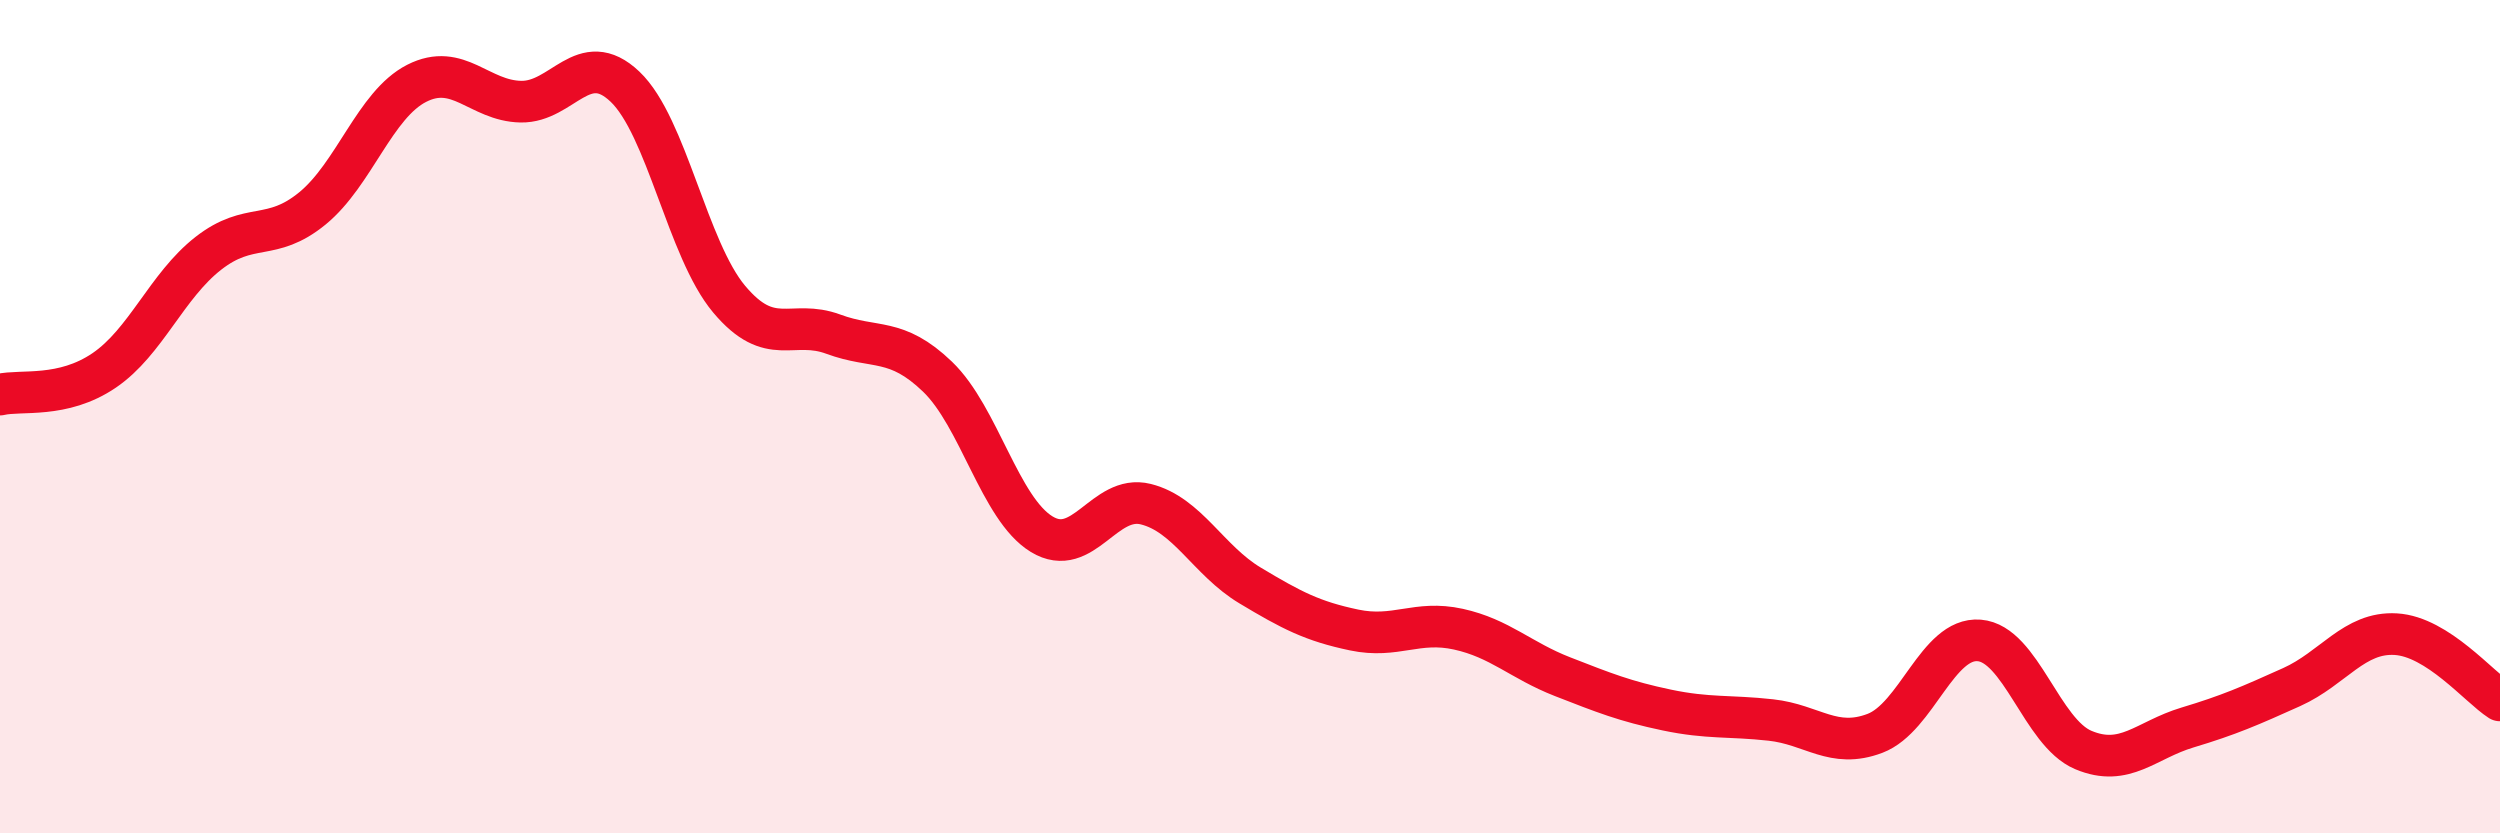
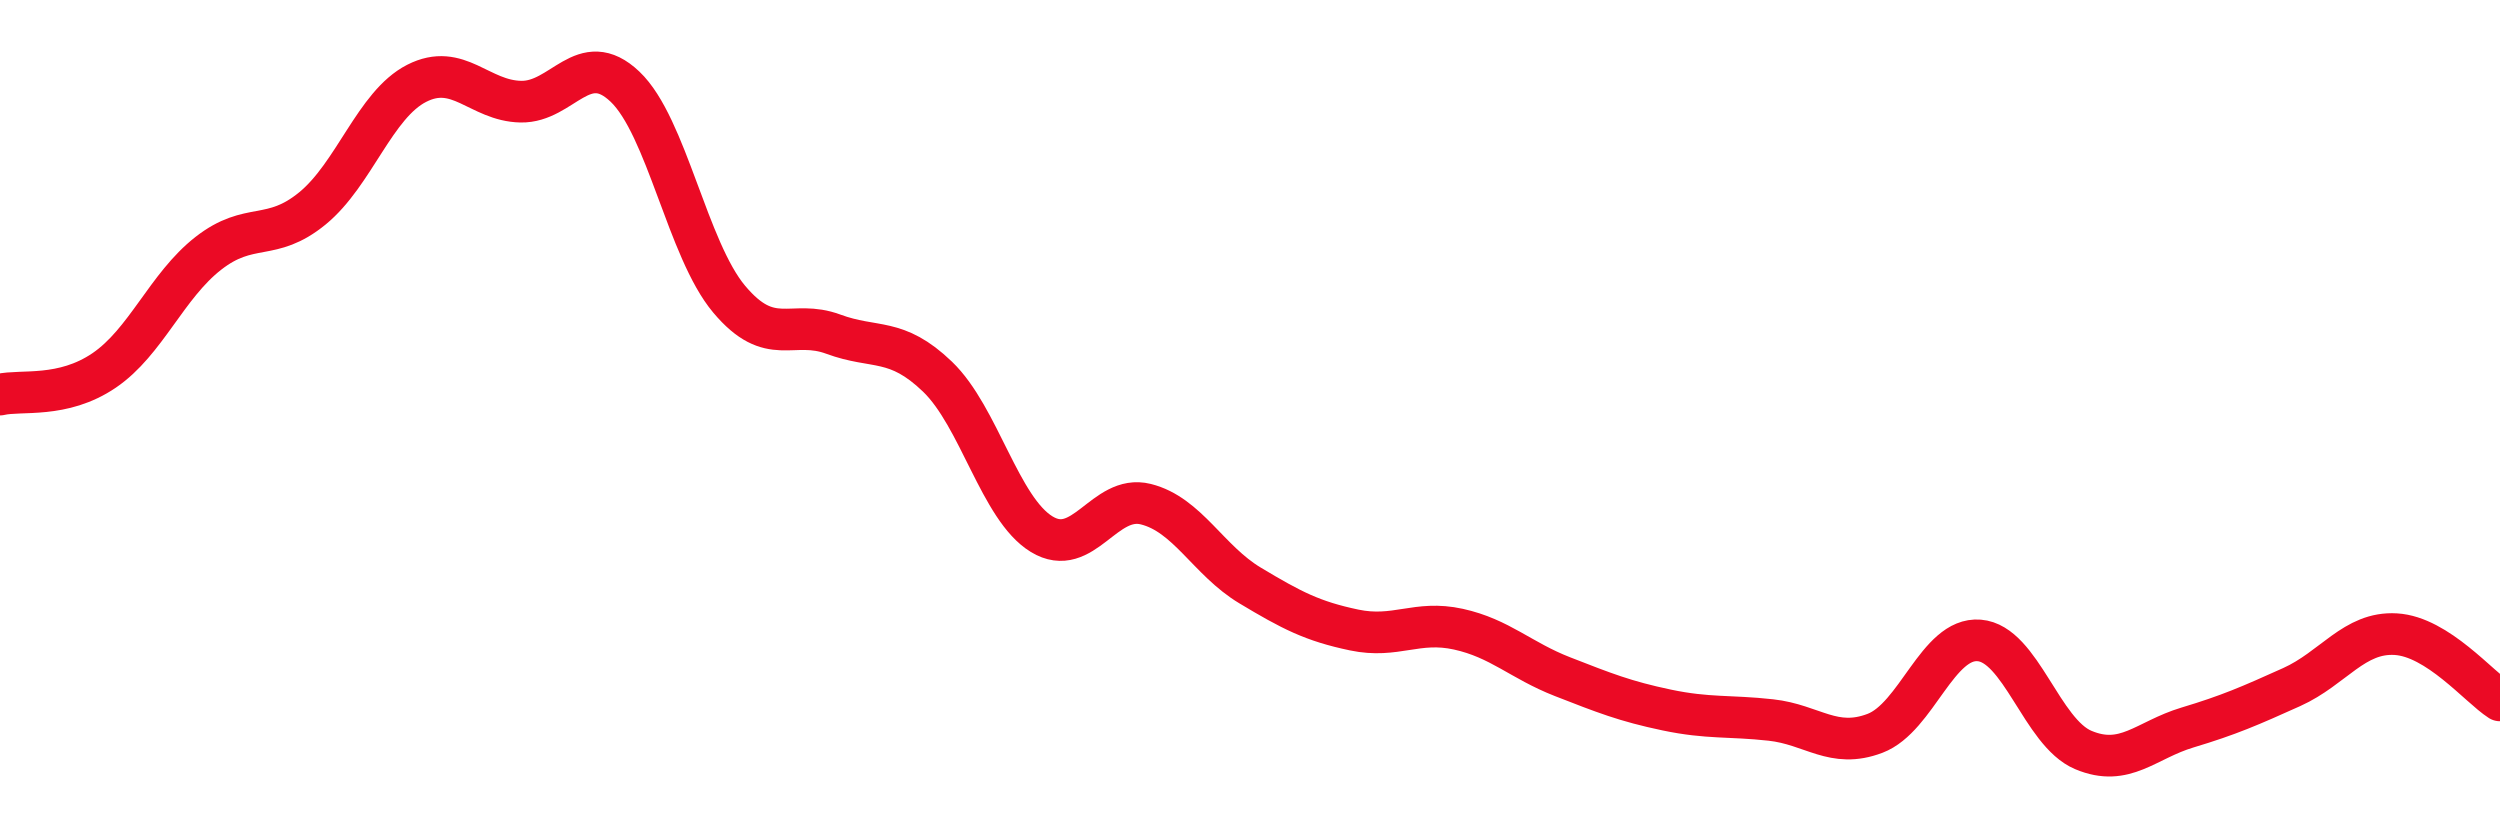
<svg xmlns="http://www.w3.org/2000/svg" width="60" height="20" viewBox="0 0 60 20">
-   <path d="M 0,9.47 C 0.5,9.35 1.5,9.57 2.5,8.89 C 3.5,8.21 4,6.86 5,6.08 C 6,5.3 6.5,5.82 7.5,5 C 8.5,4.18 9,2.51 10,2 C 11,1.49 11.5,2.42 12.5,2.44 C 13.5,2.46 14,1.13 15,2.08 C 16,3.03 16.5,5.99 17.5,7.18 C 18.5,8.37 19,7.65 20,8.02 C 21,8.39 21.5,8.08 22.5,9.04 C 23.5,10 24,12.21 25,12.82 C 26,13.43 26.5,11.85 27.5,12.1 C 28.5,12.35 29,13.45 30,14.05 C 31,14.65 31.5,14.91 32.5,15.12 C 33.5,15.33 34,14.88 35,15.1 C 36,15.32 36.5,15.85 37.5,16.24 C 38.5,16.63 39,16.83 40,17.04 C 41,17.25 41.5,17.17 42.5,17.28 C 43.5,17.39 44,17.98 45,17.6 C 46,17.22 46.5,15.29 47.5,15.37 C 48.5,15.45 49,17.58 50,18 C 51,18.42 51.5,17.76 52.5,17.46 C 53.5,17.16 54,16.94 55,16.49 C 56,16.04 56.5,15.16 57.5,15.22 C 58.5,15.28 59.5,16.49 60,16.81L60 20L0 20Z" fill="#EB0A25" opacity="0.1" stroke-linecap="round" stroke-linejoin="round" />
  <path d="M 0,9.47 C 0.5,9.35 1.5,9.57 2.5,8.89 C 3.5,8.21 4,6.86 5,6.08 C 6,5.3 6.5,5.82 7.5,5 C 8.5,4.18 9,2.51 10,2 C 11,1.49 11.5,2.42 12.5,2.44 C 13.5,2.46 14,1.13 15,2.08 C 16,3.03 16.5,5.99 17.5,7.18 C 18.5,8.37 19,7.65 20,8.02 C 21,8.39 21.5,8.08 22.5,9.04 C 23.5,10 24,12.21 25,12.82 C 26,13.43 26.5,11.85 27.5,12.1 C 28.5,12.35 29,13.45 30,14.05 C 31,14.65 31.5,14.91 32.5,15.12 C 33.5,15.33 34,14.88 35,15.1 C 36,15.32 36.5,15.85 37.5,16.24 C 38.5,16.63 39,16.83 40,17.04 C 41,17.25 41.5,17.17 42.5,17.28 C 43.5,17.39 44,17.98 45,17.6 C 46,17.22 46.5,15.29 47.5,15.37 C 48.5,15.45 49,17.58 50,18 C 51,18.42 51.5,17.76 52.5,17.46 C 53.5,17.16 54,16.94 55,16.49 C 56,16.04 56.5,15.16 57.5,15.22 C 58.5,15.28 59.5,16.49 60,16.81" stroke="#EB0A25" stroke-width="1" fill="none" stroke-linecap="round" stroke-linejoin="round" />
</svg>